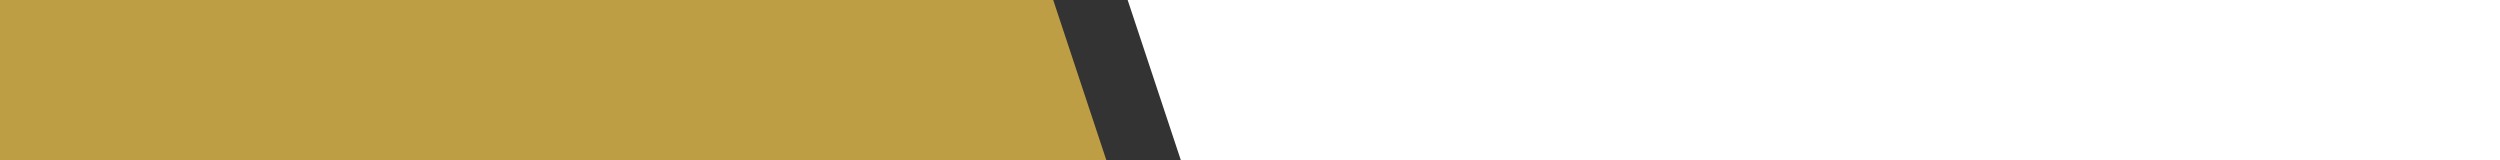
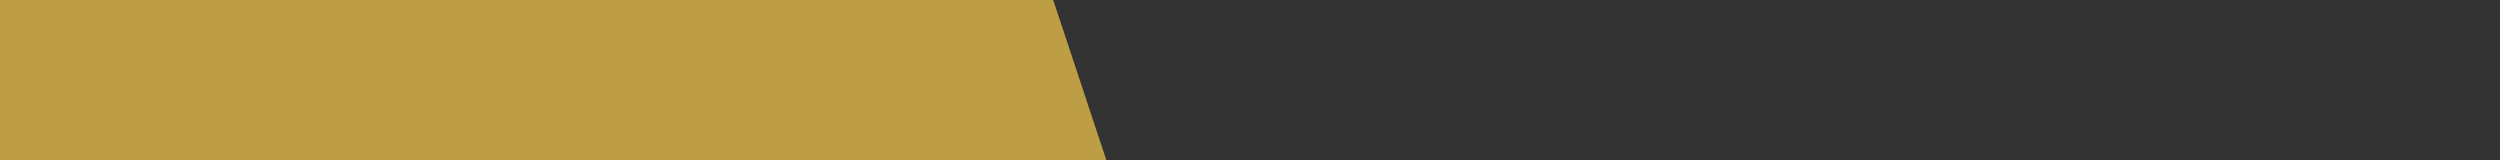
<svg xmlns="http://www.w3.org/2000/svg" width="78" height="5" viewBox="0 0 78 5" fill="none">
  <rect x="0" y="0" width="78" height="5" fill="#333333" stroke="none" />
-   <path d="M0 0H32.86L34.519 5H0V0Z" fill="#BE9E44" />
-   <path d="M78 5H36.843L35.183 0H78V5Z" fill="white" />
+   <path d="M0 0H32.86L34.519 5H0V0" fill="#BE9E44" />
</svg>